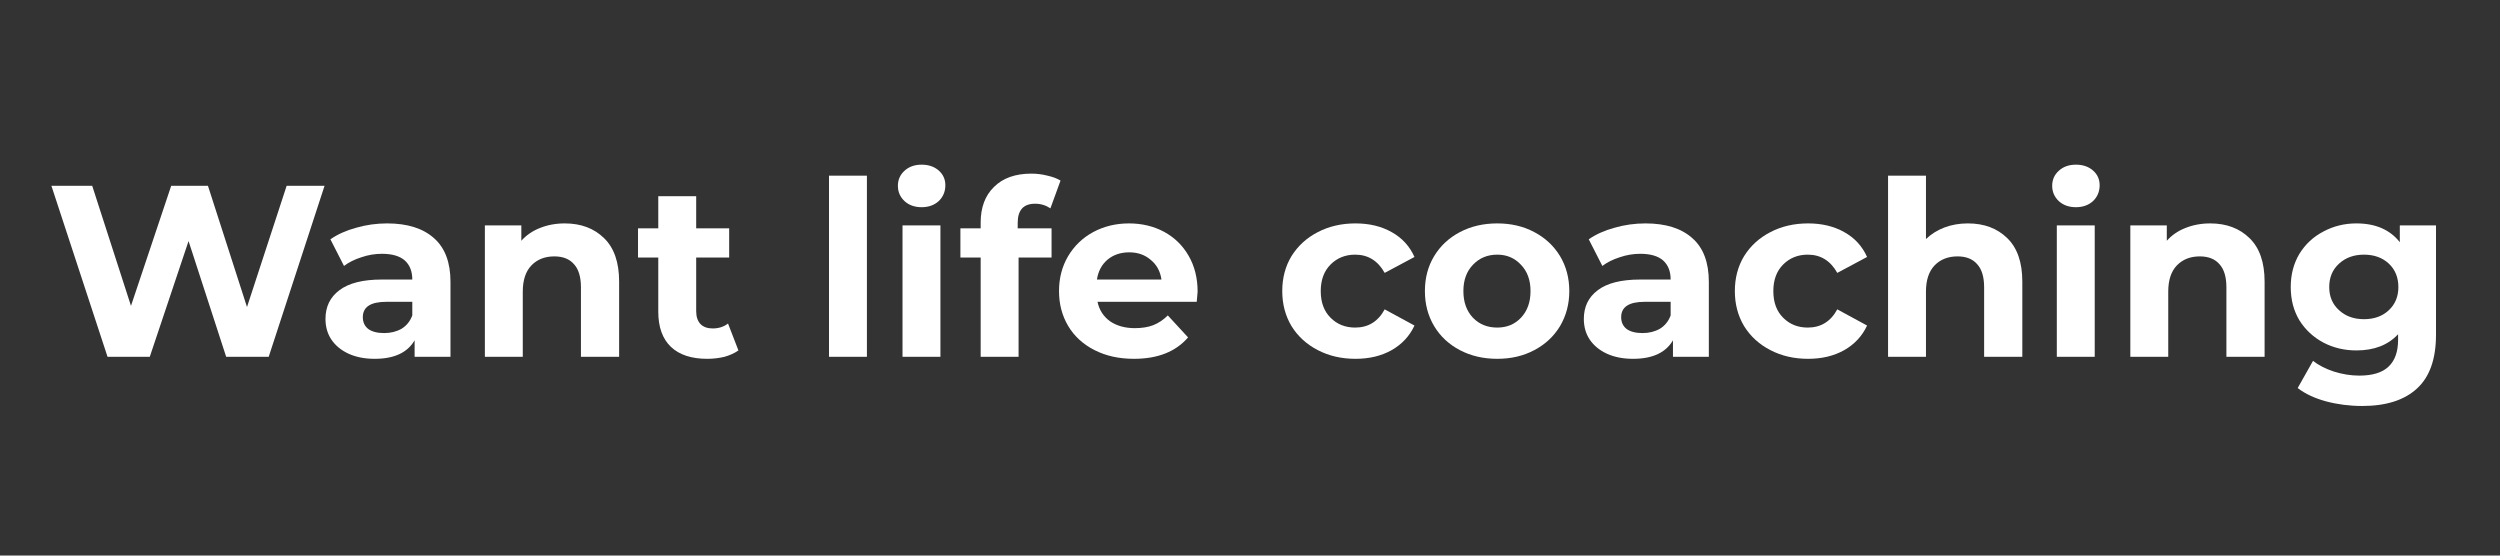
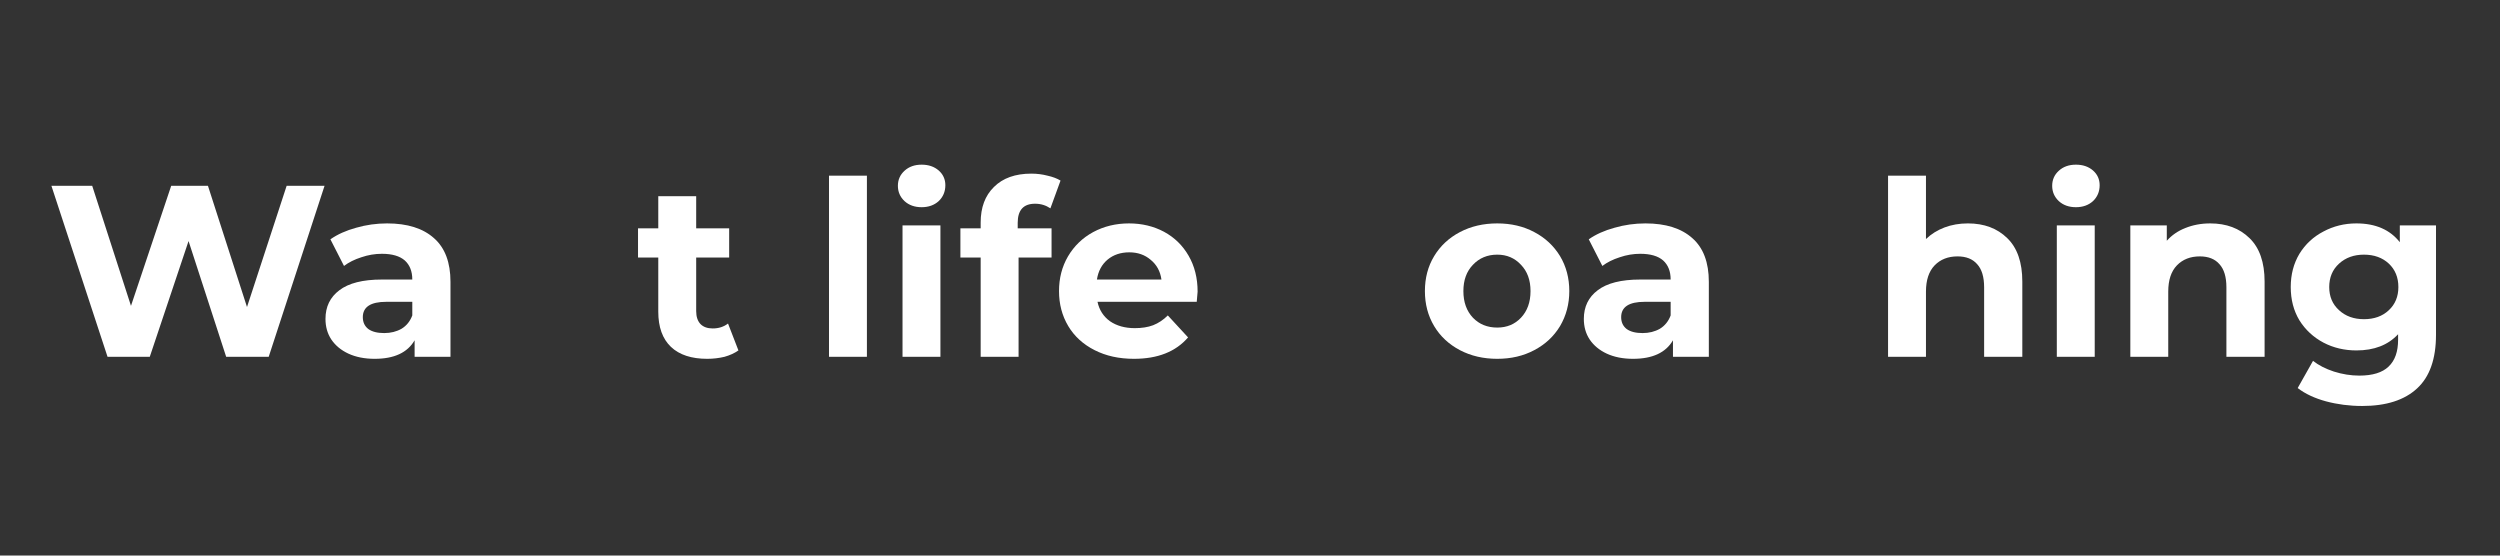
<svg xmlns="http://www.w3.org/2000/svg" width="180" zoomAndPan="magnify" viewBox="0 0 135 30" height="40" preserveAspectRatio="xMidYMid meet" version="1.2">
  <rect x="0" y="0" width="135" height="30" fill="#333333" stroke="none" />
  <defs>
    <clipPath id="5523cb4a46">
      <path d="M 2.176 10 L 18 10 L 18 20 L 2.176 20 Z M 2.176 10 " />
    </clipPath>
  </defs>
  <g id="f34e3d23e2">
    <g clip-rule="nonzero" clip-path="url(#5523cb4a46)">
      <g style="fill:#ffffff;fill-opacity:1;">
        <g transform="translate(2.479, 19.267)">
          <path style="stroke:none" d="M 15.047 -9.234 L 12.031 0 L 9.734 0 L 7.703 -6.25 L 5.609 0 L 3.328 0 L 0.297 -9.234 L 2.5 -9.234 L 4.594 -2.75 L 6.766 -9.234 L 8.75 -9.234 L 10.859 -2.688 L 13 -9.234 Z M 15.047 -9.234 " />
        </g>
      </g>
    </g>
    <g style="fill:#ffffff;fill-opacity:1;">
      <g transform="translate(17.092, 19.267)">
        <path style="stroke:none" d="M 3.812 -7.203 C 4.906 -7.203 5.75 -6.938 6.344 -6.406 C 6.938 -5.883 7.234 -5.098 7.234 -4.047 L 7.234 0 L 5.297 0 L 5.297 -0.891 C 4.91 -0.223 4.191 0.109 3.141 0.109 C 2.598 0.109 2.125 0.016 1.719 -0.172 C 1.32 -0.359 1.016 -0.613 0.797 -0.938 C 0.586 -1.258 0.484 -1.629 0.484 -2.047 C 0.484 -2.703 0.734 -3.219 1.234 -3.594 C 1.734 -3.977 2.5 -4.172 3.531 -4.172 L 5.172 -4.172 C 5.172 -4.617 5.035 -4.961 4.766 -5.203 C 4.492 -5.441 4.082 -5.562 3.531 -5.562 C 3.156 -5.562 2.785 -5.5 2.422 -5.375 C 2.055 -5.258 1.742 -5.102 1.484 -4.906 L 0.75 -6.344 C 1.133 -6.613 1.598 -6.82 2.141 -6.969 C 2.68 -7.125 3.238 -7.203 3.812 -7.203 Z M 3.656 -1.281 C 4.008 -1.281 4.32 -1.359 4.594 -1.516 C 4.863 -1.68 5.055 -1.922 5.172 -2.234 L 5.172 -2.969 L 3.766 -2.969 C 2.922 -2.969 2.5 -2.691 2.5 -2.141 C 2.5 -1.867 2.598 -1.656 2.797 -1.5 C 3.004 -1.352 3.289 -1.281 3.656 -1.281 Z M 3.656 -1.281 " />
      </g>
    </g>
    <g style="fill:#ffffff;fill-opacity:1;">
      <g transform="translate(25.23, 19.267)">
-         <path style="stroke:none" d="M 5.266 -7.203 C 6.141 -7.203 6.848 -6.938 7.391 -6.406 C 7.93 -5.883 8.203 -5.102 8.203 -4.062 L 8.203 0 L 6.141 0 L 6.141 -3.75 C 6.141 -4.312 6.016 -4.727 5.766 -5 C 5.523 -5.281 5.172 -5.422 4.703 -5.422 C 4.191 -5.422 3.781 -5.258 3.469 -4.938 C 3.156 -4.613 3 -4.141 3 -3.516 L 3 0 L 0.953 0 L 0.953 -7.094 L 2.922 -7.094 L 2.922 -6.266 C 3.191 -6.566 3.523 -6.797 3.922 -6.953 C 4.328 -7.117 4.773 -7.203 5.266 -7.203 Z M 5.266 -7.203 " />
-       </g>
+         </g>
    </g>
    <g style="fill:#ffffff;fill-opacity:1;">
      <g transform="translate(34.344, 19.267)">
        <path style="stroke:none" d="M 5.531 -0.344 C 5.32 -0.195 5.07 -0.082 4.781 0 C 4.488 0.07 4.176 0.109 3.844 0.109 C 3 0.109 2.348 -0.102 1.891 -0.531 C 1.43 -0.969 1.203 -1.602 1.203 -2.438 L 1.203 -5.359 L 0.109 -5.359 L 0.109 -6.938 L 1.203 -6.938 L 1.203 -8.672 L 3.25 -8.672 L 3.25 -6.938 L 5.031 -6.938 L 5.031 -5.359 L 3.25 -5.359 L 3.25 -2.469 C 3.25 -2.164 3.328 -1.93 3.484 -1.766 C 3.641 -1.609 3.859 -1.531 4.141 -1.531 C 4.461 -1.531 4.738 -1.617 4.969 -1.797 Z M 5.531 -0.344 " />
      </g>
    </g>
    <g style="fill:#ffffff;fill-opacity:1;">
      <g transform="translate(40.081, 19.267)">
        <path style="stroke:none" d="" />
      </g>
    </g>
    <g style="fill:#ffffff;fill-opacity:1;">
      <g transform="translate(43.813, 19.267)">
        <path style="stroke:none" d="M 0.953 -9.781 L 3 -9.781 L 3 0 L 0.953 0 Z M 0.953 -9.781 " />
      </g>
    </g>
    <g style="fill:#ffffff;fill-opacity:1;">
      <g transform="translate(47.783, 19.267)">
        <path style="stroke:none" d="M 0.953 -7.094 L 3 -7.094 L 3 0 L 0.953 0 Z M 1.984 -8.078 C 1.609 -8.078 1.301 -8.188 1.062 -8.406 C 0.82 -8.633 0.703 -8.91 0.703 -9.234 C 0.703 -9.555 0.82 -9.828 1.062 -10.047 C 1.301 -10.266 1.609 -10.375 1.984 -10.375 C 2.359 -10.375 2.664 -10.27 2.906 -10.062 C 3.145 -9.852 3.266 -9.586 3.266 -9.266 C 3.266 -8.922 3.145 -8.633 2.906 -8.406 C 2.664 -8.188 2.359 -8.078 1.984 -8.078 Z M 1.984 -8.078 " />
      </g>
    </g>
    <g style="fill:#ffffff;fill-opacity:1;">
      <g transform="translate(51.753, 19.267)">
        <path style="stroke:none" d="M 3.203 -6.938 L 5.031 -6.938 L 5.031 -5.359 L 3.25 -5.359 L 3.25 0 L 1.203 0 L 1.203 -5.359 L 0.109 -5.359 L 0.109 -6.938 L 1.203 -6.938 L 1.203 -7.25 C 1.203 -8.062 1.441 -8.703 1.922 -9.172 C 2.398 -9.648 3.07 -9.891 3.938 -9.891 C 4.25 -9.891 4.539 -9.852 4.812 -9.781 C 5.094 -9.719 5.328 -9.629 5.516 -9.516 L 4.969 -8.016 C 4.727 -8.18 4.453 -8.266 4.141 -8.266 C 3.516 -8.266 3.203 -7.922 3.203 -7.234 Z M 3.203 -6.938 " />
      </g>
    </g>
    <g style="fill:#ffffff;fill-opacity:1;">
      <g transform="translate(56.765, 19.267)">
        <path style="stroke:none" d="M 7.906 -3.516 C 7.906 -3.492 7.891 -3.312 7.859 -2.969 L 2.5 -2.969 C 2.594 -2.531 2.816 -2.18 3.172 -1.922 C 3.535 -1.672 3.984 -1.547 4.516 -1.547 C 4.891 -1.547 5.219 -1.598 5.5 -1.703 C 5.789 -1.816 6.055 -1.992 6.297 -2.234 L 7.391 -1.047 C 6.723 -0.273 5.75 0.109 4.469 0.109 C 3.664 0.109 2.957 -0.047 2.344 -0.359 C 1.727 -0.672 1.254 -1.102 0.922 -1.656 C 0.586 -2.219 0.422 -2.848 0.422 -3.547 C 0.422 -4.242 0.582 -4.867 0.906 -5.422 C 1.238 -5.984 1.691 -6.422 2.266 -6.734 C 2.848 -7.047 3.492 -7.203 4.203 -7.203 C 4.898 -7.203 5.531 -7.051 6.094 -6.75 C 6.656 -6.445 7.098 -6.016 7.422 -5.453 C 7.742 -4.898 7.906 -4.254 7.906 -3.516 Z M 4.219 -5.641 C 3.75 -5.641 3.359 -5.508 3.047 -5.25 C 2.734 -4.988 2.539 -4.629 2.469 -4.172 L 5.953 -4.172 C 5.891 -4.617 5.695 -4.973 5.375 -5.234 C 5.062 -5.504 4.676 -5.641 4.219 -5.641 Z M 4.219 -5.641 " />
      </g>
    </g>
    <g style="fill:#ffffff;fill-opacity:1;">
      <g transform="translate(65.088, 19.267)">
        <path style="stroke:none" d="" />
      </g>
    </g>
    <g style="fill:#ffffff;fill-opacity:1;">
      <g transform="translate(68.82, 19.267)">
-         <path style="stroke:none" d="M 4.375 0.109 C 3.625 0.109 2.945 -0.047 2.344 -0.359 C 1.738 -0.672 1.266 -1.102 0.922 -1.656 C 0.586 -2.219 0.422 -2.848 0.422 -3.547 C 0.422 -4.254 0.586 -4.883 0.922 -5.438 C 1.266 -5.988 1.738 -6.422 2.344 -6.734 C 2.945 -7.047 3.625 -7.203 4.375 -7.203 C 5.125 -7.203 5.773 -7.047 6.328 -6.734 C 6.891 -6.422 7.301 -5.973 7.562 -5.391 L 5.953 -4.531 C 5.586 -5.188 5.055 -5.516 4.359 -5.516 C 3.828 -5.516 3.383 -5.336 3.031 -4.984 C 2.676 -4.629 2.5 -4.148 2.5 -3.547 C 2.5 -2.941 2.676 -2.461 3.031 -2.109 C 3.383 -1.754 3.828 -1.578 4.359 -1.578 C 5.066 -1.578 5.598 -1.906 5.953 -2.562 L 7.562 -1.688 C 7.301 -1.125 6.891 -0.68 6.328 -0.359 C 5.773 -0.047 5.125 0.109 4.375 0.109 Z M 4.375 0.109 " />
-       </g>
+         </g>
    </g>
    <g style="fill:#ffffff;fill-opacity:1;">
      <g transform="translate(76.523, 19.267)">
        <path style="stroke:none" d="M 4.328 0.109 C 3.578 0.109 2.906 -0.047 2.312 -0.359 C 1.719 -0.672 1.254 -1.102 0.922 -1.656 C 0.586 -2.219 0.422 -2.848 0.422 -3.547 C 0.422 -4.254 0.586 -4.883 0.922 -5.438 C 1.254 -5.988 1.719 -6.422 2.312 -6.734 C 2.906 -7.047 3.578 -7.203 4.328 -7.203 C 5.078 -7.203 5.742 -7.047 6.328 -6.734 C 6.922 -6.422 7.383 -5.988 7.719 -5.438 C 8.051 -4.883 8.219 -4.254 8.219 -3.547 C 8.219 -2.848 8.051 -2.219 7.719 -1.656 C 7.383 -1.102 6.922 -0.672 6.328 -0.359 C 5.742 -0.047 5.078 0.109 4.328 0.109 Z M 4.328 -1.578 C 4.848 -1.578 5.273 -1.754 5.609 -2.109 C 5.953 -2.473 6.125 -2.953 6.125 -3.547 C 6.125 -4.141 5.953 -4.613 5.609 -4.969 C 5.273 -5.332 4.848 -5.516 4.328 -5.516 C 3.797 -5.516 3.359 -5.332 3.016 -4.969 C 2.672 -4.613 2.5 -4.141 2.5 -3.547 C 2.5 -2.953 2.672 -2.473 3.016 -2.109 C 3.359 -1.754 3.797 -1.578 4.328 -1.578 Z M 4.328 -1.578 " />
      </g>
    </g>
    <g style="fill:#ffffff;fill-opacity:1;">
      <g transform="translate(85.043, 19.267)">
        <path style="stroke:none" d="M 3.812 -7.203 C 4.906 -7.203 5.75 -6.938 6.344 -6.406 C 6.938 -5.883 7.234 -5.098 7.234 -4.047 L 7.234 0 L 5.297 0 L 5.297 -0.891 C 4.91 -0.223 4.191 0.109 3.141 0.109 C 2.598 0.109 2.125 0.016 1.719 -0.172 C 1.32 -0.359 1.016 -0.613 0.797 -0.938 C 0.586 -1.258 0.484 -1.629 0.484 -2.047 C 0.484 -2.703 0.734 -3.219 1.234 -3.594 C 1.734 -3.977 2.5 -4.172 3.531 -4.172 L 5.172 -4.172 C 5.172 -4.617 5.035 -4.961 4.766 -5.203 C 4.492 -5.441 4.082 -5.562 3.531 -5.562 C 3.156 -5.562 2.785 -5.5 2.422 -5.375 C 2.055 -5.258 1.742 -5.102 1.484 -4.906 L 0.75 -6.344 C 1.133 -6.613 1.598 -6.82 2.141 -6.969 C 2.68 -7.125 3.238 -7.203 3.812 -7.203 Z M 3.656 -1.281 C 4.008 -1.281 4.32 -1.359 4.594 -1.516 C 4.863 -1.68 5.055 -1.922 5.172 -2.234 L 5.172 -2.969 L 3.766 -2.969 C 2.922 -2.969 2.5 -2.691 2.5 -2.141 C 2.5 -1.867 2.598 -1.656 2.797 -1.5 C 3.004 -1.352 3.289 -1.281 3.656 -1.281 Z M 3.656 -1.281 " />
      </g>
    </g>
    <g style="fill:#ffffff;fill-opacity:1;">
      <g transform="translate(93.26, 19.267)">
-         <path style="stroke:none" d="M 4.375 0.109 C 3.625 0.109 2.945 -0.047 2.344 -0.359 C 1.738 -0.672 1.266 -1.102 0.922 -1.656 C 0.586 -2.219 0.422 -2.848 0.422 -3.547 C 0.422 -4.254 0.586 -4.883 0.922 -5.438 C 1.266 -5.988 1.738 -6.422 2.344 -6.734 C 2.945 -7.047 3.625 -7.203 4.375 -7.203 C 5.125 -7.203 5.773 -7.047 6.328 -6.734 C 6.891 -6.422 7.301 -5.973 7.562 -5.391 L 5.953 -4.531 C 5.586 -5.188 5.055 -5.516 4.359 -5.516 C 3.828 -5.516 3.383 -5.336 3.031 -4.984 C 2.676 -4.629 2.5 -4.148 2.5 -3.547 C 2.5 -2.941 2.676 -2.461 3.031 -2.109 C 3.383 -1.754 3.828 -1.578 4.359 -1.578 C 5.066 -1.578 5.598 -1.906 5.953 -2.562 L 7.562 -1.688 C 7.301 -1.125 6.891 -0.68 6.328 -0.359 C 5.773 -0.047 5.125 0.109 4.375 0.109 Z M 4.375 0.109 " />
-       </g>
+         </g>
    </g>
    <g style="fill:#ffffff;fill-opacity:1;">
      <g transform="translate(101.002, 19.267)">
        <path style="stroke:none" d="M 5.266 -7.203 C 6.141 -7.203 6.848 -6.938 7.391 -6.406 C 7.93 -5.883 8.203 -5.102 8.203 -4.062 L 8.203 0 L 6.141 0 L 6.141 -3.75 C 6.141 -4.312 6.016 -4.727 5.766 -5 C 5.523 -5.281 5.172 -5.422 4.703 -5.422 C 4.191 -5.422 3.781 -5.258 3.469 -4.938 C 3.156 -4.613 3 -4.141 3 -3.516 L 3 0 L 0.953 0 L 0.953 -9.781 L 3 -9.781 L 3 -6.359 C 3.281 -6.629 3.613 -6.836 4 -6.984 C 4.383 -7.129 4.805 -7.203 5.266 -7.203 Z M 5.266 -7.203 " />
      </g>
    </g>
    <g style="fill:#ffffff;fill-opacity:1;">
      <g transform="translate(110.115, 19.267)">
        <path style="stroke:none" d="M 0.953 -7.094 L 3 -7.094 L 3 0 L 0.953 0 Z M 1.984 -8.078 C 1.609 -8.078 1.301 -8.188 1.062 -8.406 C 0.82 -8.633 0.703 -8.91 0.703 -9.234 C 0.703 -9.555 0.82 -9.828 1.062 -10.047 C 1.301 -10.266 1.609 -10.375 1.984 -10.375 C 2.359 -10.375 2.664 -10.27 2.906 -10.062 C 3.145 -9.852 3.266 -9.586 3.266 -9.266 C 3.266 -8.922 3.145 -8.633 2.906 -8.406 C 2.664 -8.188 2.359 -8.078 1.984 -8.078 Z M 1.984 -8.078 " />
      </g>
    </g>
    <g style="fill:#ffffff;fill-opacity:1;">
      <g transform="translate(114.085, 19.267)">
        <path style="stroke:none" d="M 5.266 -7.203 C 6.141 -7.203 6.848 -6.938 7.391 -6.406 C 7.93 -5.883 8.203 -5.102 8.203 -4.062 L 8.203 0 L 6.141 0 L 6.141 -3.75 C 6.141 -4.312 6.016 -4.727 5.766 -5 C 5.523 -5.281 5.172 -5.422 4.703 -5.422 C 4.191 -5.422 3.781 -5.258 3.469 -4.938 C 3.156 -4.613 3 -4.141 3 -3.516 L 3 0 L 0.953 0 L 0.953 -7.094 L 2.922 -7.094 L 2.922 -6.266 C 3.191 -6.566 3.523 -6.797 3.922 -6.953 C 4.328 -7.117 4.773 -7.203 5.266 -7.203 Z M 5.266 -7.203 " />
      </g>
    </g>
    <g style="fill:#ffffff;fill-opacity:1;">
      <g transform="translate(123.278, 19.267)">
        <path style="stroke:none" d="M 8.266 -7.094 L 8.266 -1.188 C 8.266 0.113 7.926 1.078 7.25 1.703 C 6.57 2.336 5.582 2.656 4.281 2.656 C 3.594 2.656 2.941 2.57 2.328 2.406 C 1.711 2.238 1.203 2 0.797 1.688 L 1.625 0.219 C 1.926 0.457 2.301 0.648 2.75 0.797 C 3.207 0.941 3.664 1.016 4.125 1.016 C 4.844 1.016 5.367 0.852 5.703 0.531 C 6.047 0.207 6.219 -0.273 6.219 -0.922 L 6.219 -1.219 C 5.676 -0.633 4.926 -0.344 3.969 -0.344 C 3.32 -0.344 2.727 -0.484 2.188 -0.766 C 1.645 -1.055 1.211 -1.457 0.891 -1.969 C 0.578 -2.488 0.422 -3.086 0.422 -3.766 C 0.422 -4.441 0.578 -5.039 0.891 -5.562 C 1.211 -6.082 1.645 -6.484 2.188 -6.766 C 2.727 -7.055 3.32 -7.203 3.969 -7.203 C 5 -7.203 5.781 -6.863 6.312 -6.188 L 6.312 -7.094 Z M 4.375 -2.031 C 4.926 -2.031 5.375 -2.191 5.719 -2.516 C 6.062 -2.836 6.234 -3.254 6.234 -3.766 C 6.234 -4.285 6.062 -4.707 5.719 -5.031 C 5.375 -5.352 4.926 -5.516 4.375 -5.516 C 3.832 -5.516 3.383 -5.352 3.031 -5.031 C 2.676 -4.707 2.5 -4.285 2.5 -3.766 C 2.5 -3.254 2.676 -2.836 3.031 -2.516 C 3.383 -2.191 3.832 -2.031 4.375 -2.031 Z M 4.375 -2.031 " />
      </g>
    </g>
  </g>
</svg>